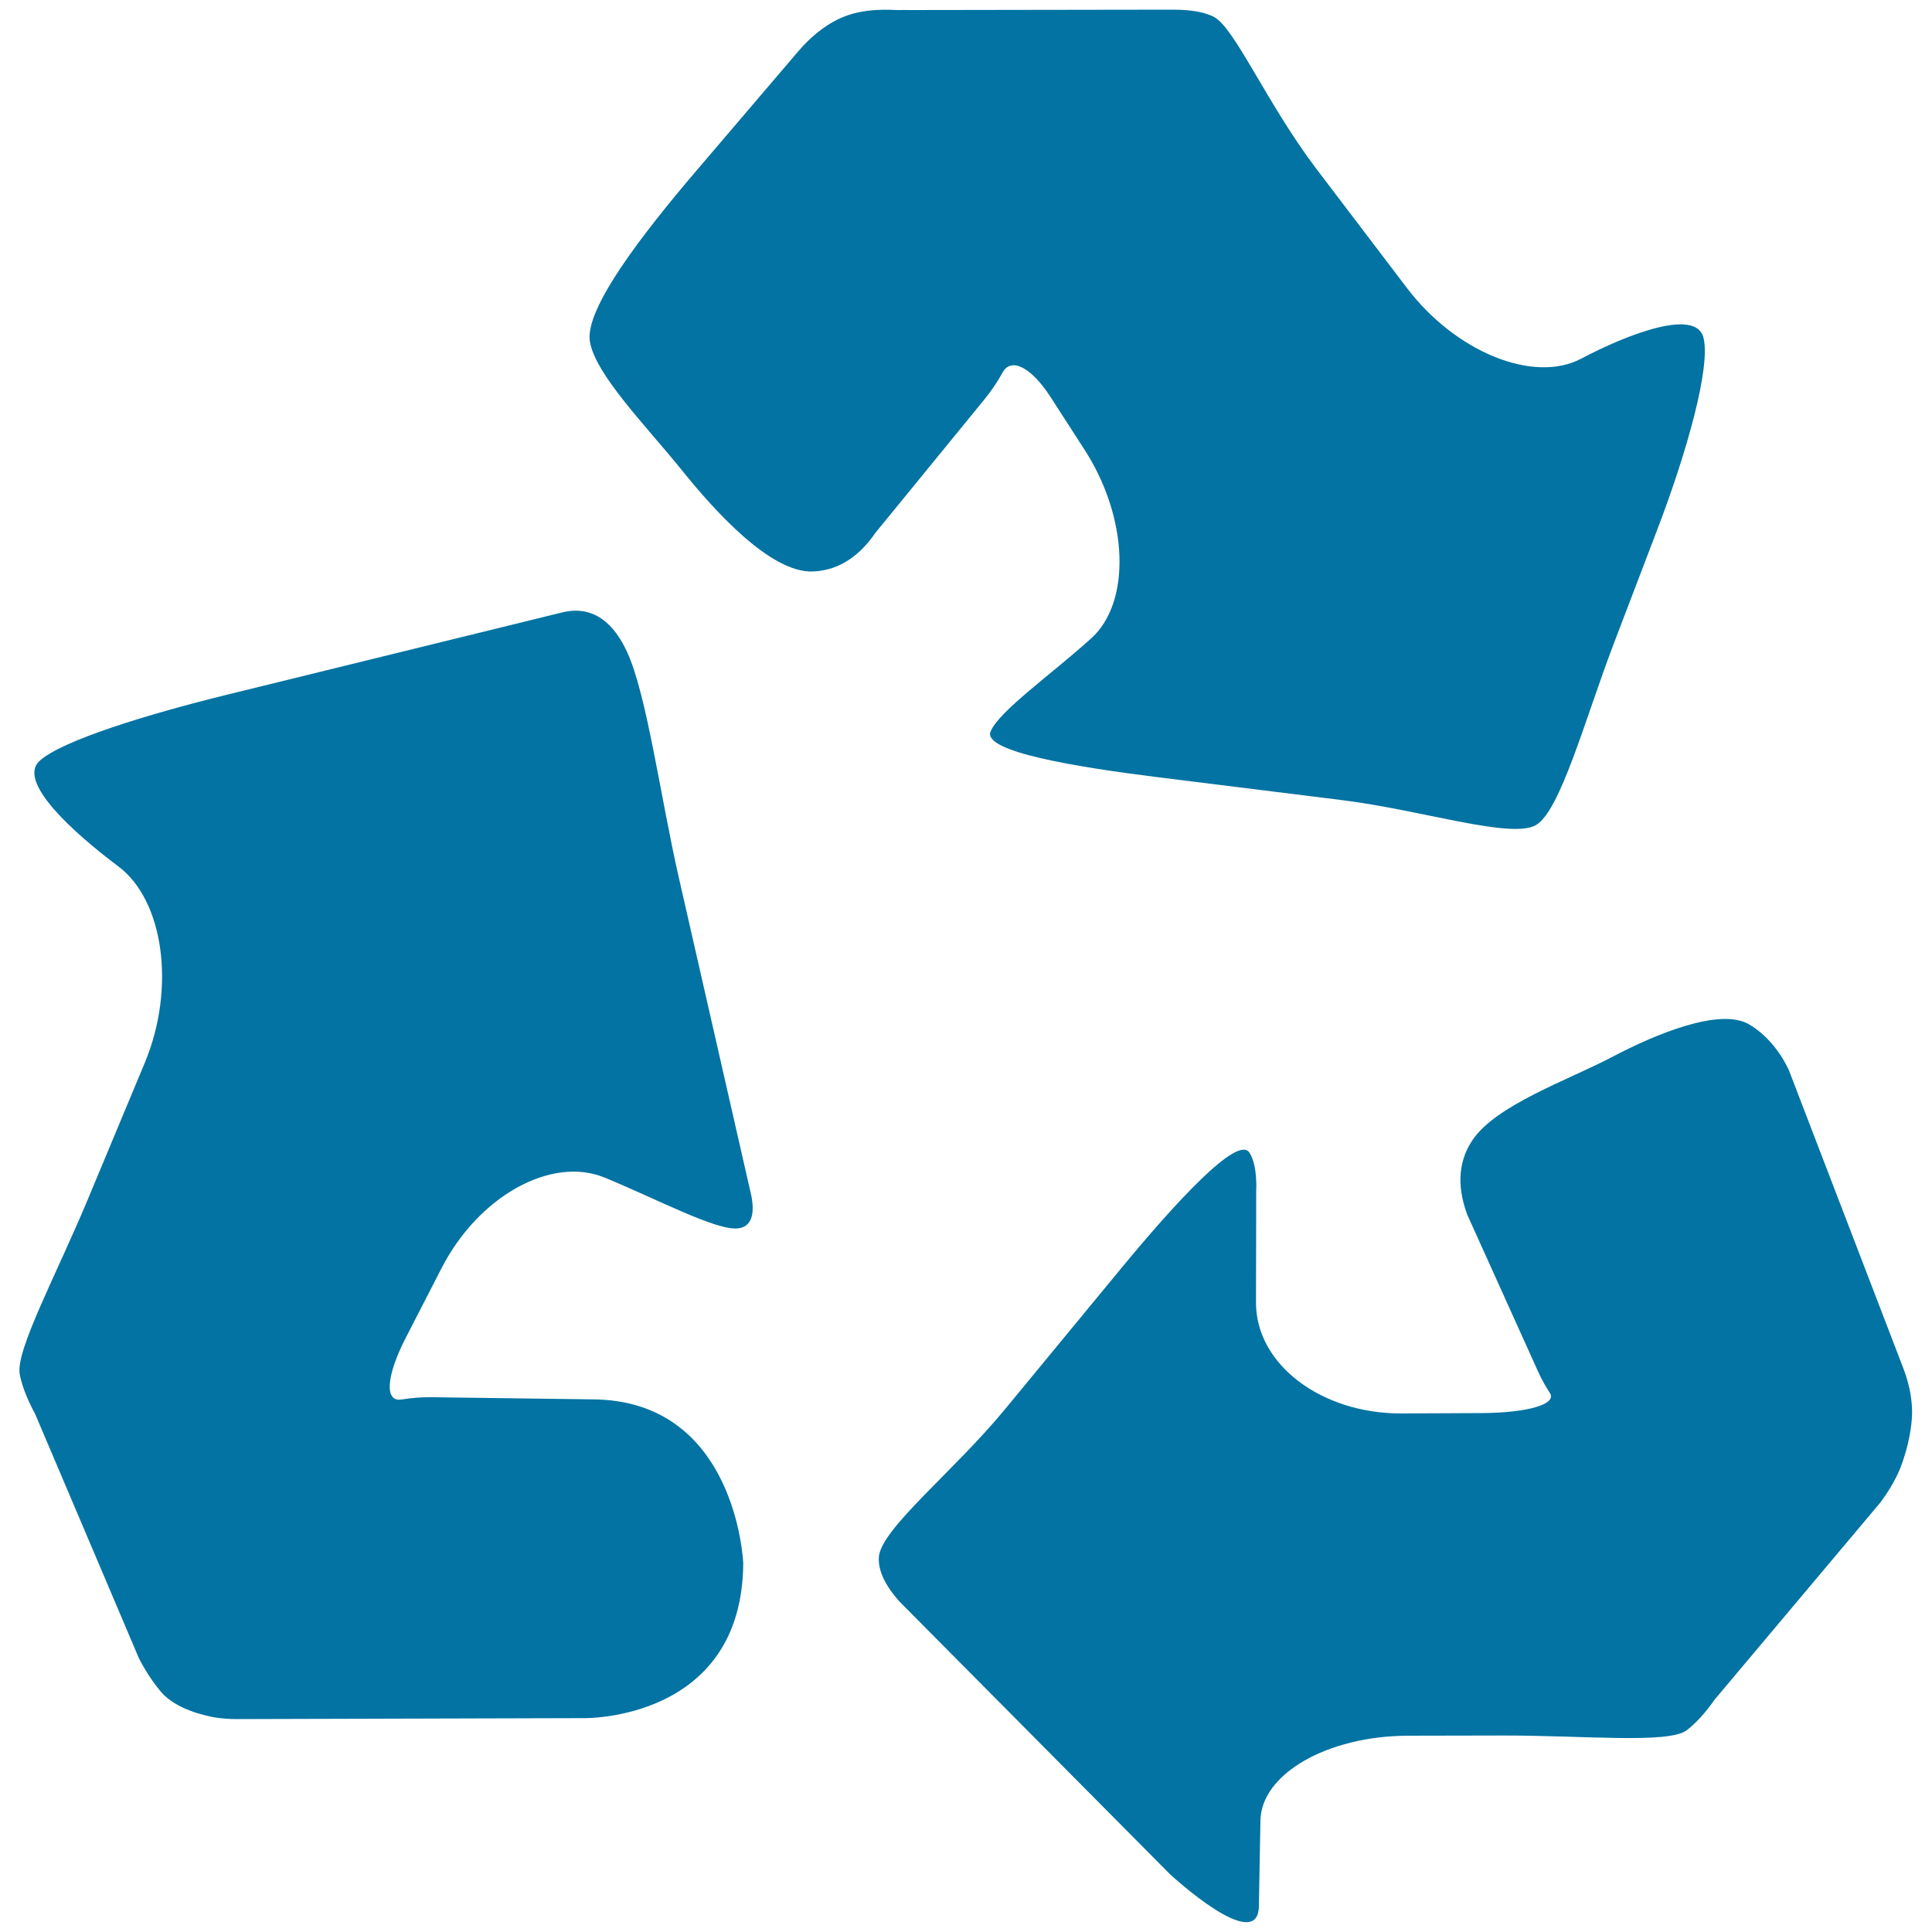
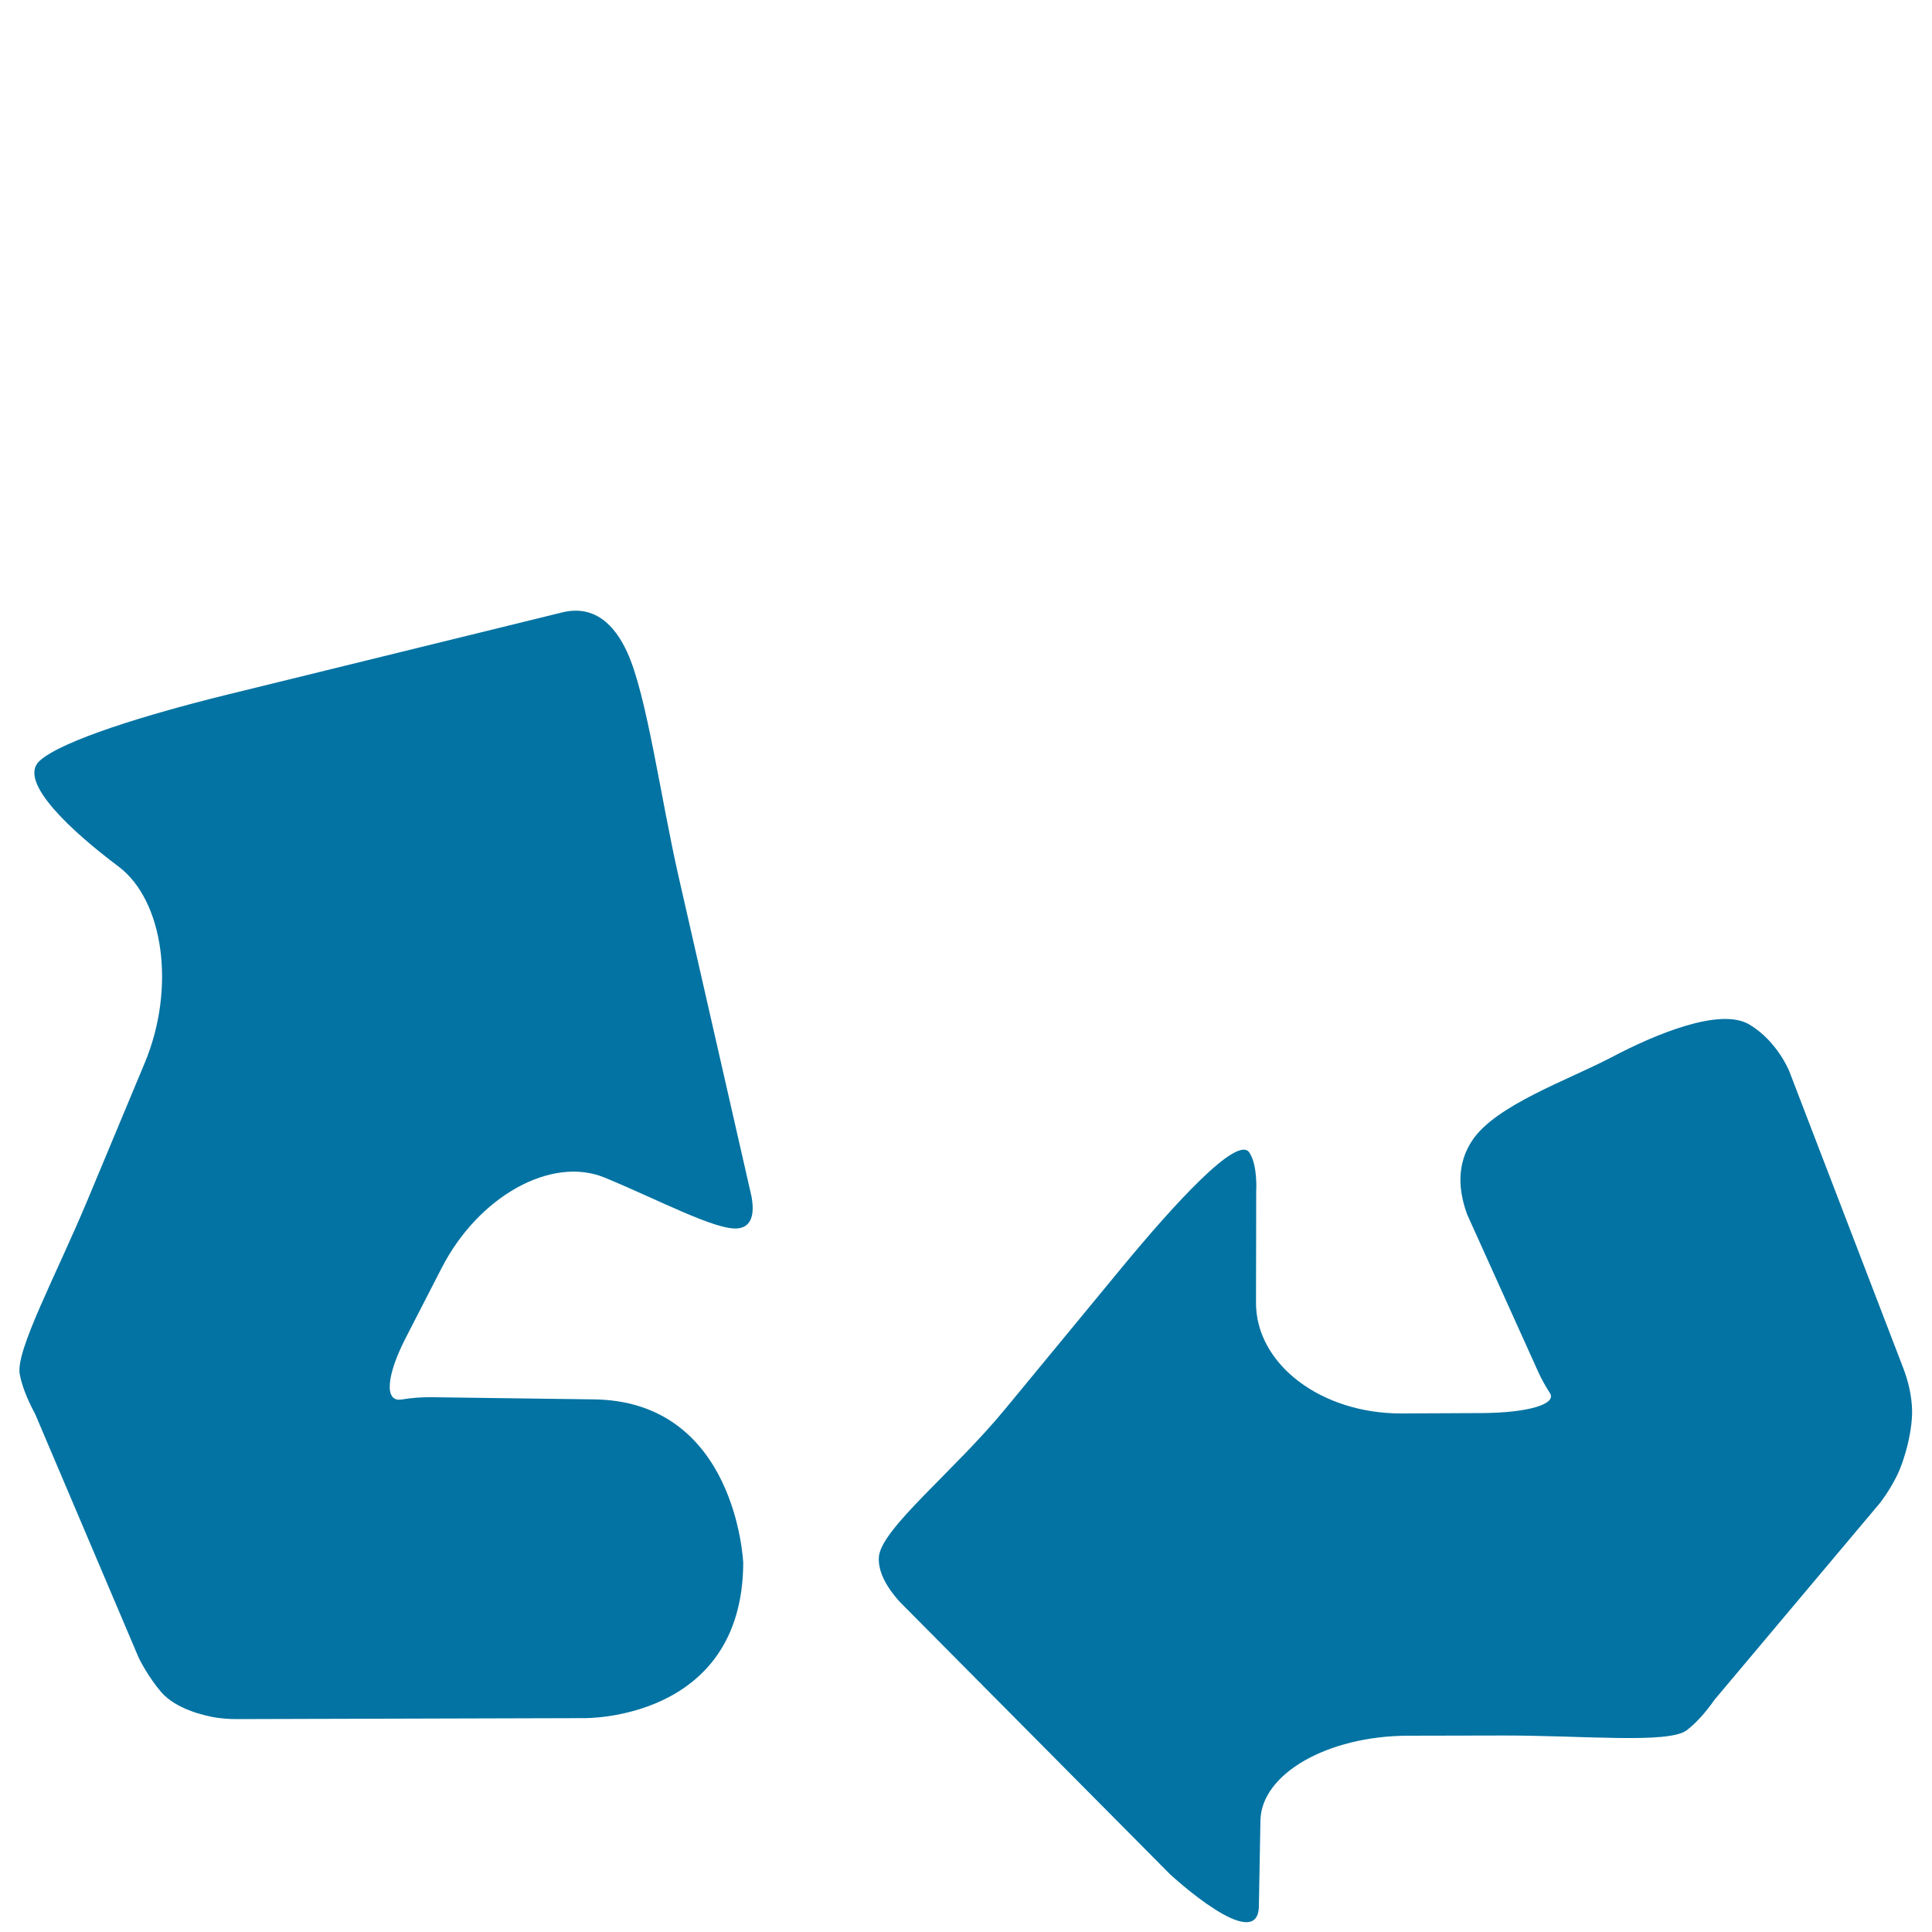
<svg xmlns="http://www.w3.org/2000/svg" viewBox="0 0 1000 1000" style="fill:#0273a2">
  <title>Draw Recycle Arrows SVG icon</title>
  <g>
    <g>
-       <path d="M543.7,205.4l17.8,27.6c22.6,35.1,24.1,78.8,3.2,97.5c-20.8,18.8-47.8,37.7-52,48.2c-4.2,10.4,44.5,18.3,85.9,23.5l96.5,12c41.4,5.2,87.3,20.3,100,12.8c12.6-7.6,25.1-54.1,39.9-93.1l23-60.3c14.9-39,27.6-83.6,23.7-98.9c-3.9-15.2-38.8-2-63.4,11c-24.6,12.9-65-3.5-90.2-36.8l-46.9-61.7C655.9,53.8,639,14.3,628.4,8.8c-4.4-2.3-11.1-3.8-21-3.8l-137,0.2c0,0-2.2-0.1-5.4,0c-3,0.1-17.9-1.7-31.1,4.7c-7.2,3.5-14.1,9-20.5,16.4l-53.5,62.7c-27.1,31.8-57.2,70.6-54.6,87.6c2.6,17,29.4,44.2,47,66c17.5,21.8,46.4,53.9,68.3,53.2c10.9-0.4,22.5-5.4,32.5-20l56.7-69.4c3.4-4.2,6.5-8.8,9.2-13.7C523.4,184.8,533.8,190.1,543.7,205.4z" />
      <path d="M926.1,554.4c0,0-6.2-15.5-20.6-24.1c-15.2-9.1-49.1,5.2-71.3,16.9c-22.2,11.7-60.4,24.9-72.3,43.3c-6,9.1-8.6,21.5-2.5,38.1l36.7,81.3c1.7,3.8,3.8,7.5,6.1,11.1c3.8,5.8-11.4,10.2-34.6,10.4l-42,0.2c-41.8,0.2-75.6-25.5-75.5-57.4c0.1-31.9,0.1-57.7,0.1-57.7s0.9-13.1-3.5-19.9c-6.1-9.5-39.3,27.1-65.9,59.3l-60.6,73.5c-26.5,32.2-64.2,61.9-65.3,76.5c-0.4,6,2.2,13.7,10.9,23.3l139.8,140.9c0,0,46.3,42.9,46,15.9l0.8-43.7c0.4-24.1,34.6-43.8,76.4-43.9l48.8-0.1c41.8-0.1,85.9,4.4,95.4-2.7c4.2-3.2,9.1-8.2,14.5-15.9l85.6-101.8c0,0,4.8-6.1,8.7-14c4.1-8.2,8.6-24.6,7.8-36c-0.4-6.4-1.9-13.1-4.6-20.1L926.1,554.4z" />
      <path d="M324.6,337.5c-6.5-14.1-17.1-25-34.5-20.3L117,359.7c-40.6,10-85.1,23.6-96.6,34.2c-11.5,10.7,17.2,36.8,40.8,54.5c23.7,17.7,29.8,63.3,13.7,101.8l-29.7,71.2c-16.1,38.5-37.2,77.7-35,89.8c1,5.4,3.4,12.2,8,20.7l53.7,126.4c0,0,4.7,9.6,11.6,17.6c7.7,8.8,22.2,12.1,28.1,13.1c3.4,0.5,7,0.8,10.8,0.8l180-0.5c0,0,81.8,1.5,82.3-80.2c0,0-3.3-84.8-78.6-84.8l-82.2-1.1c-5.3-0.1-10.7,0.3-16.2,1.2c-8.9,1.3-7.7-12.6,2.5-32.3l18.4-35.8c19.1-37.2,56.8-58.1,84.3-46.8c27.5,11.3,57.9,27.6,69.1,26.3c5.3-0.6,9.1-4.7,7-16.4L351.3,454C342,413.3,334.8,359.6,324.6,337.5z" />
    </g>
  </g>
</svg>